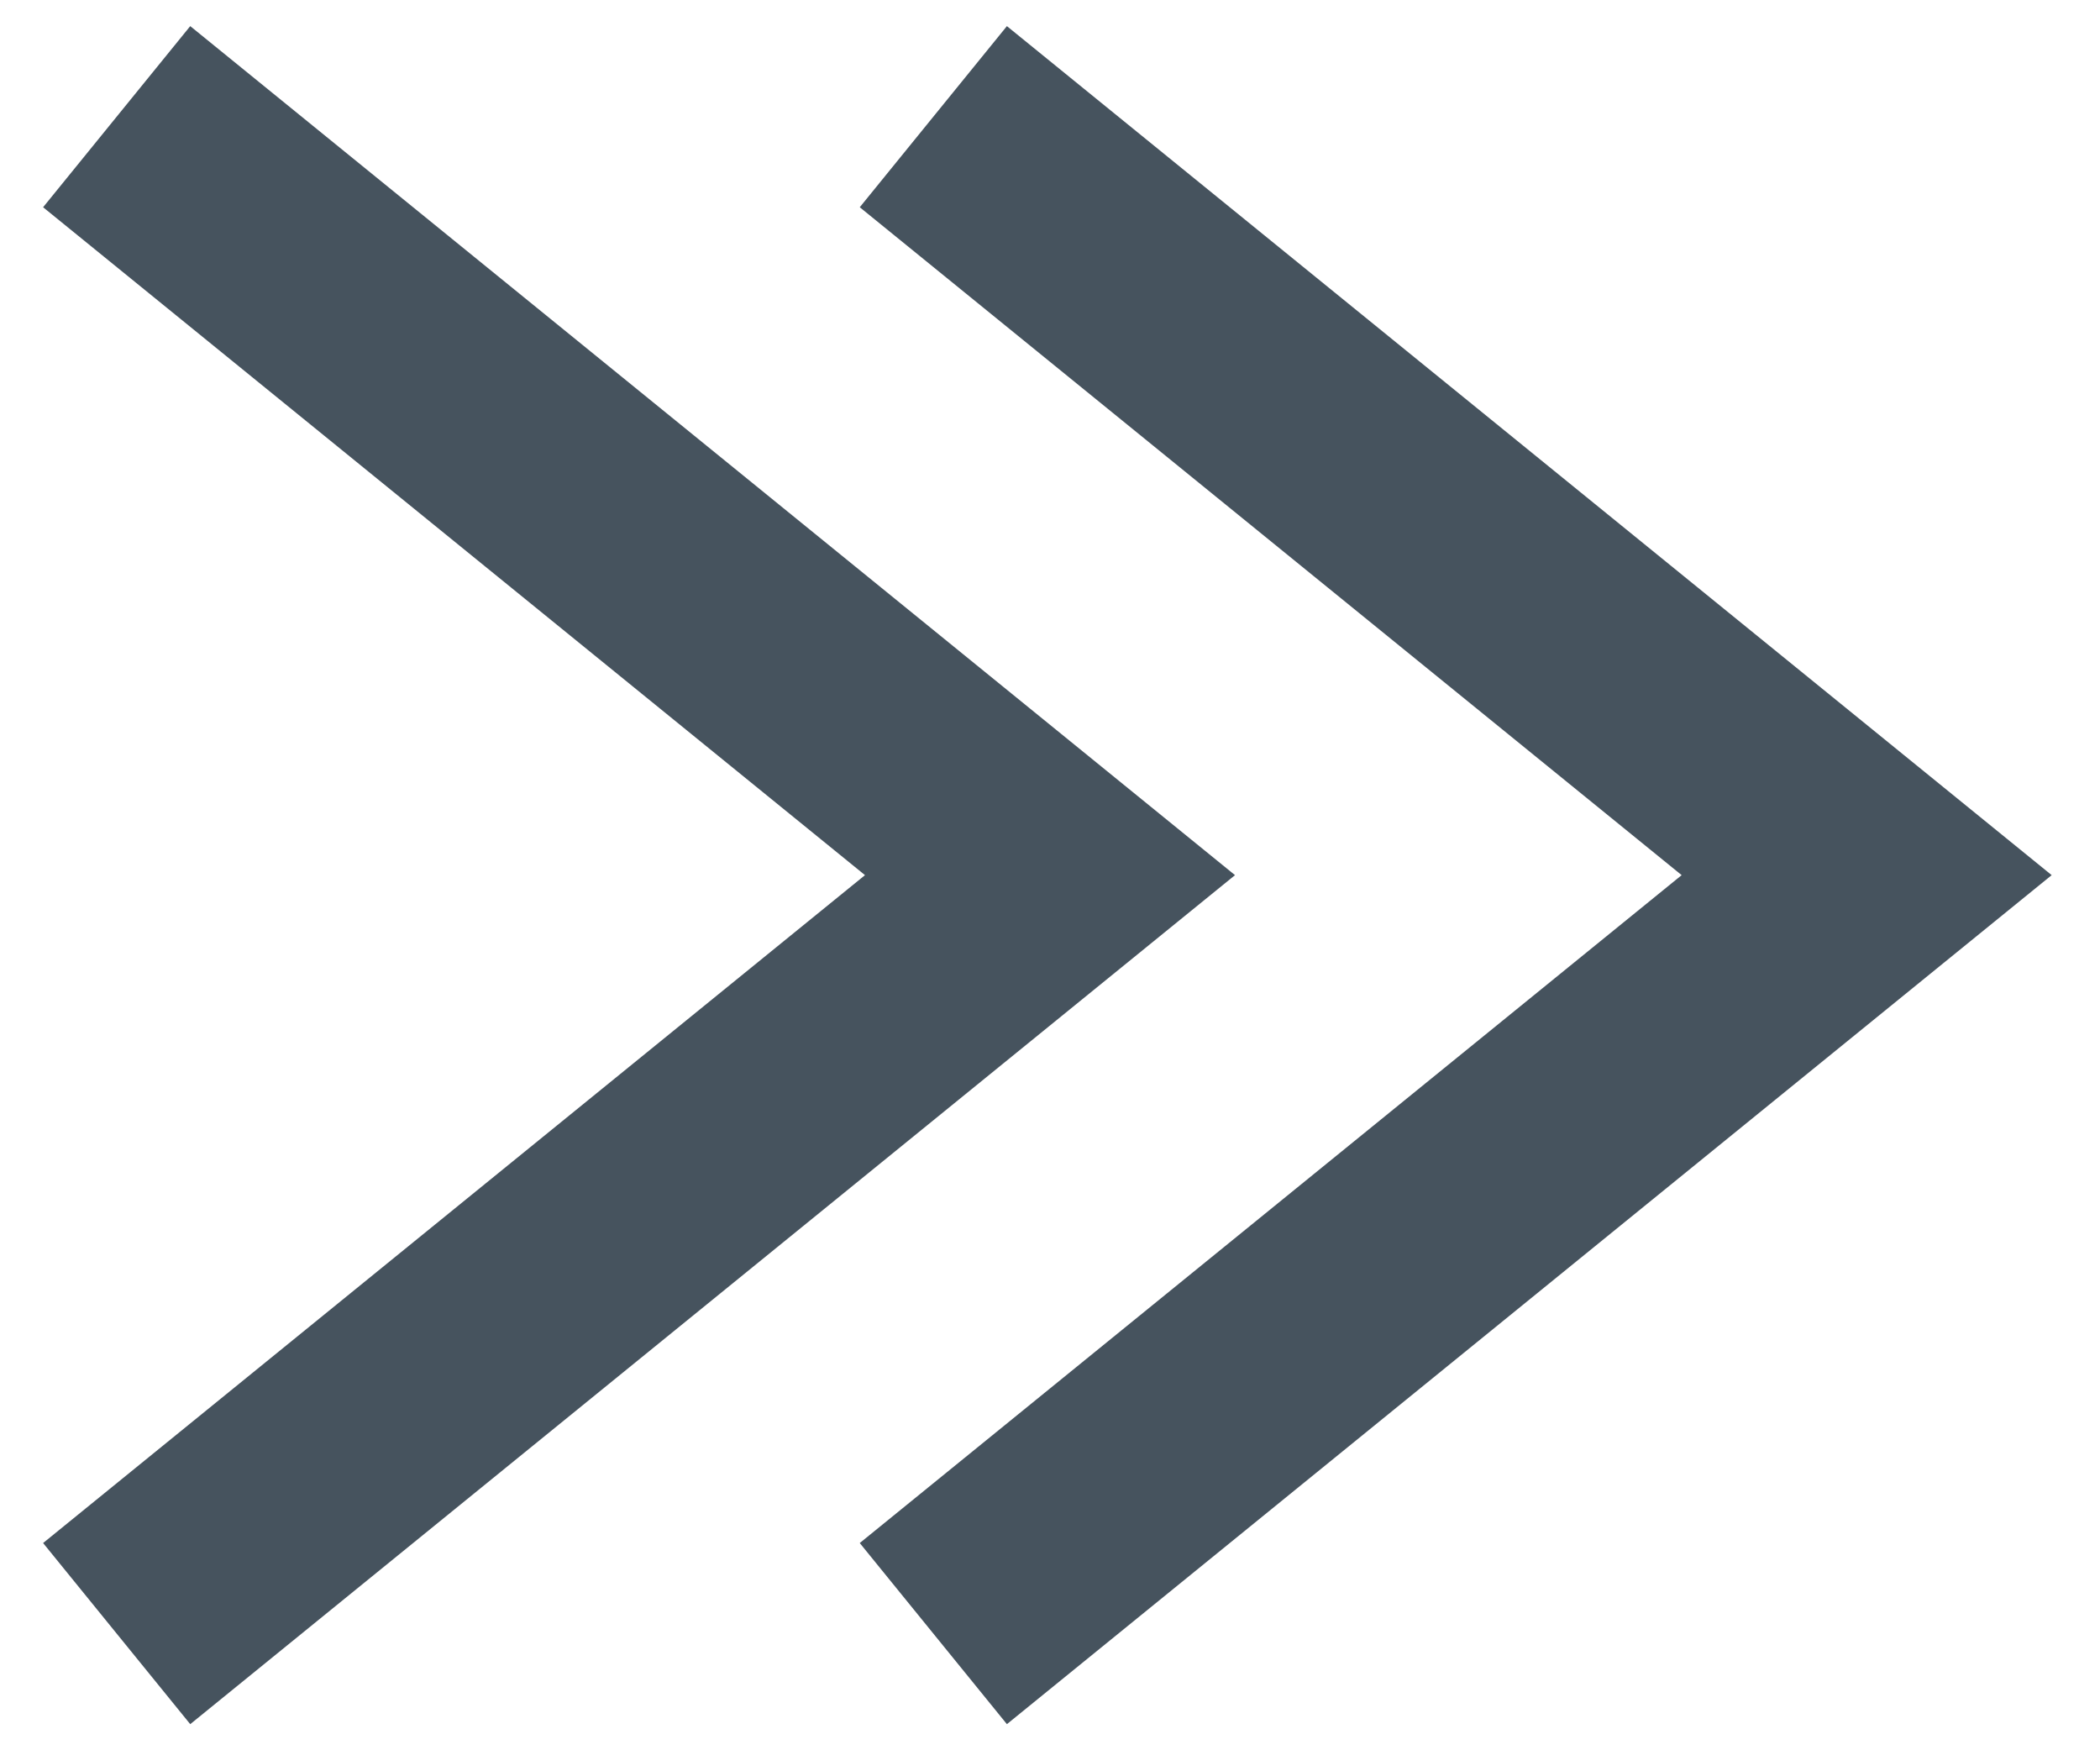
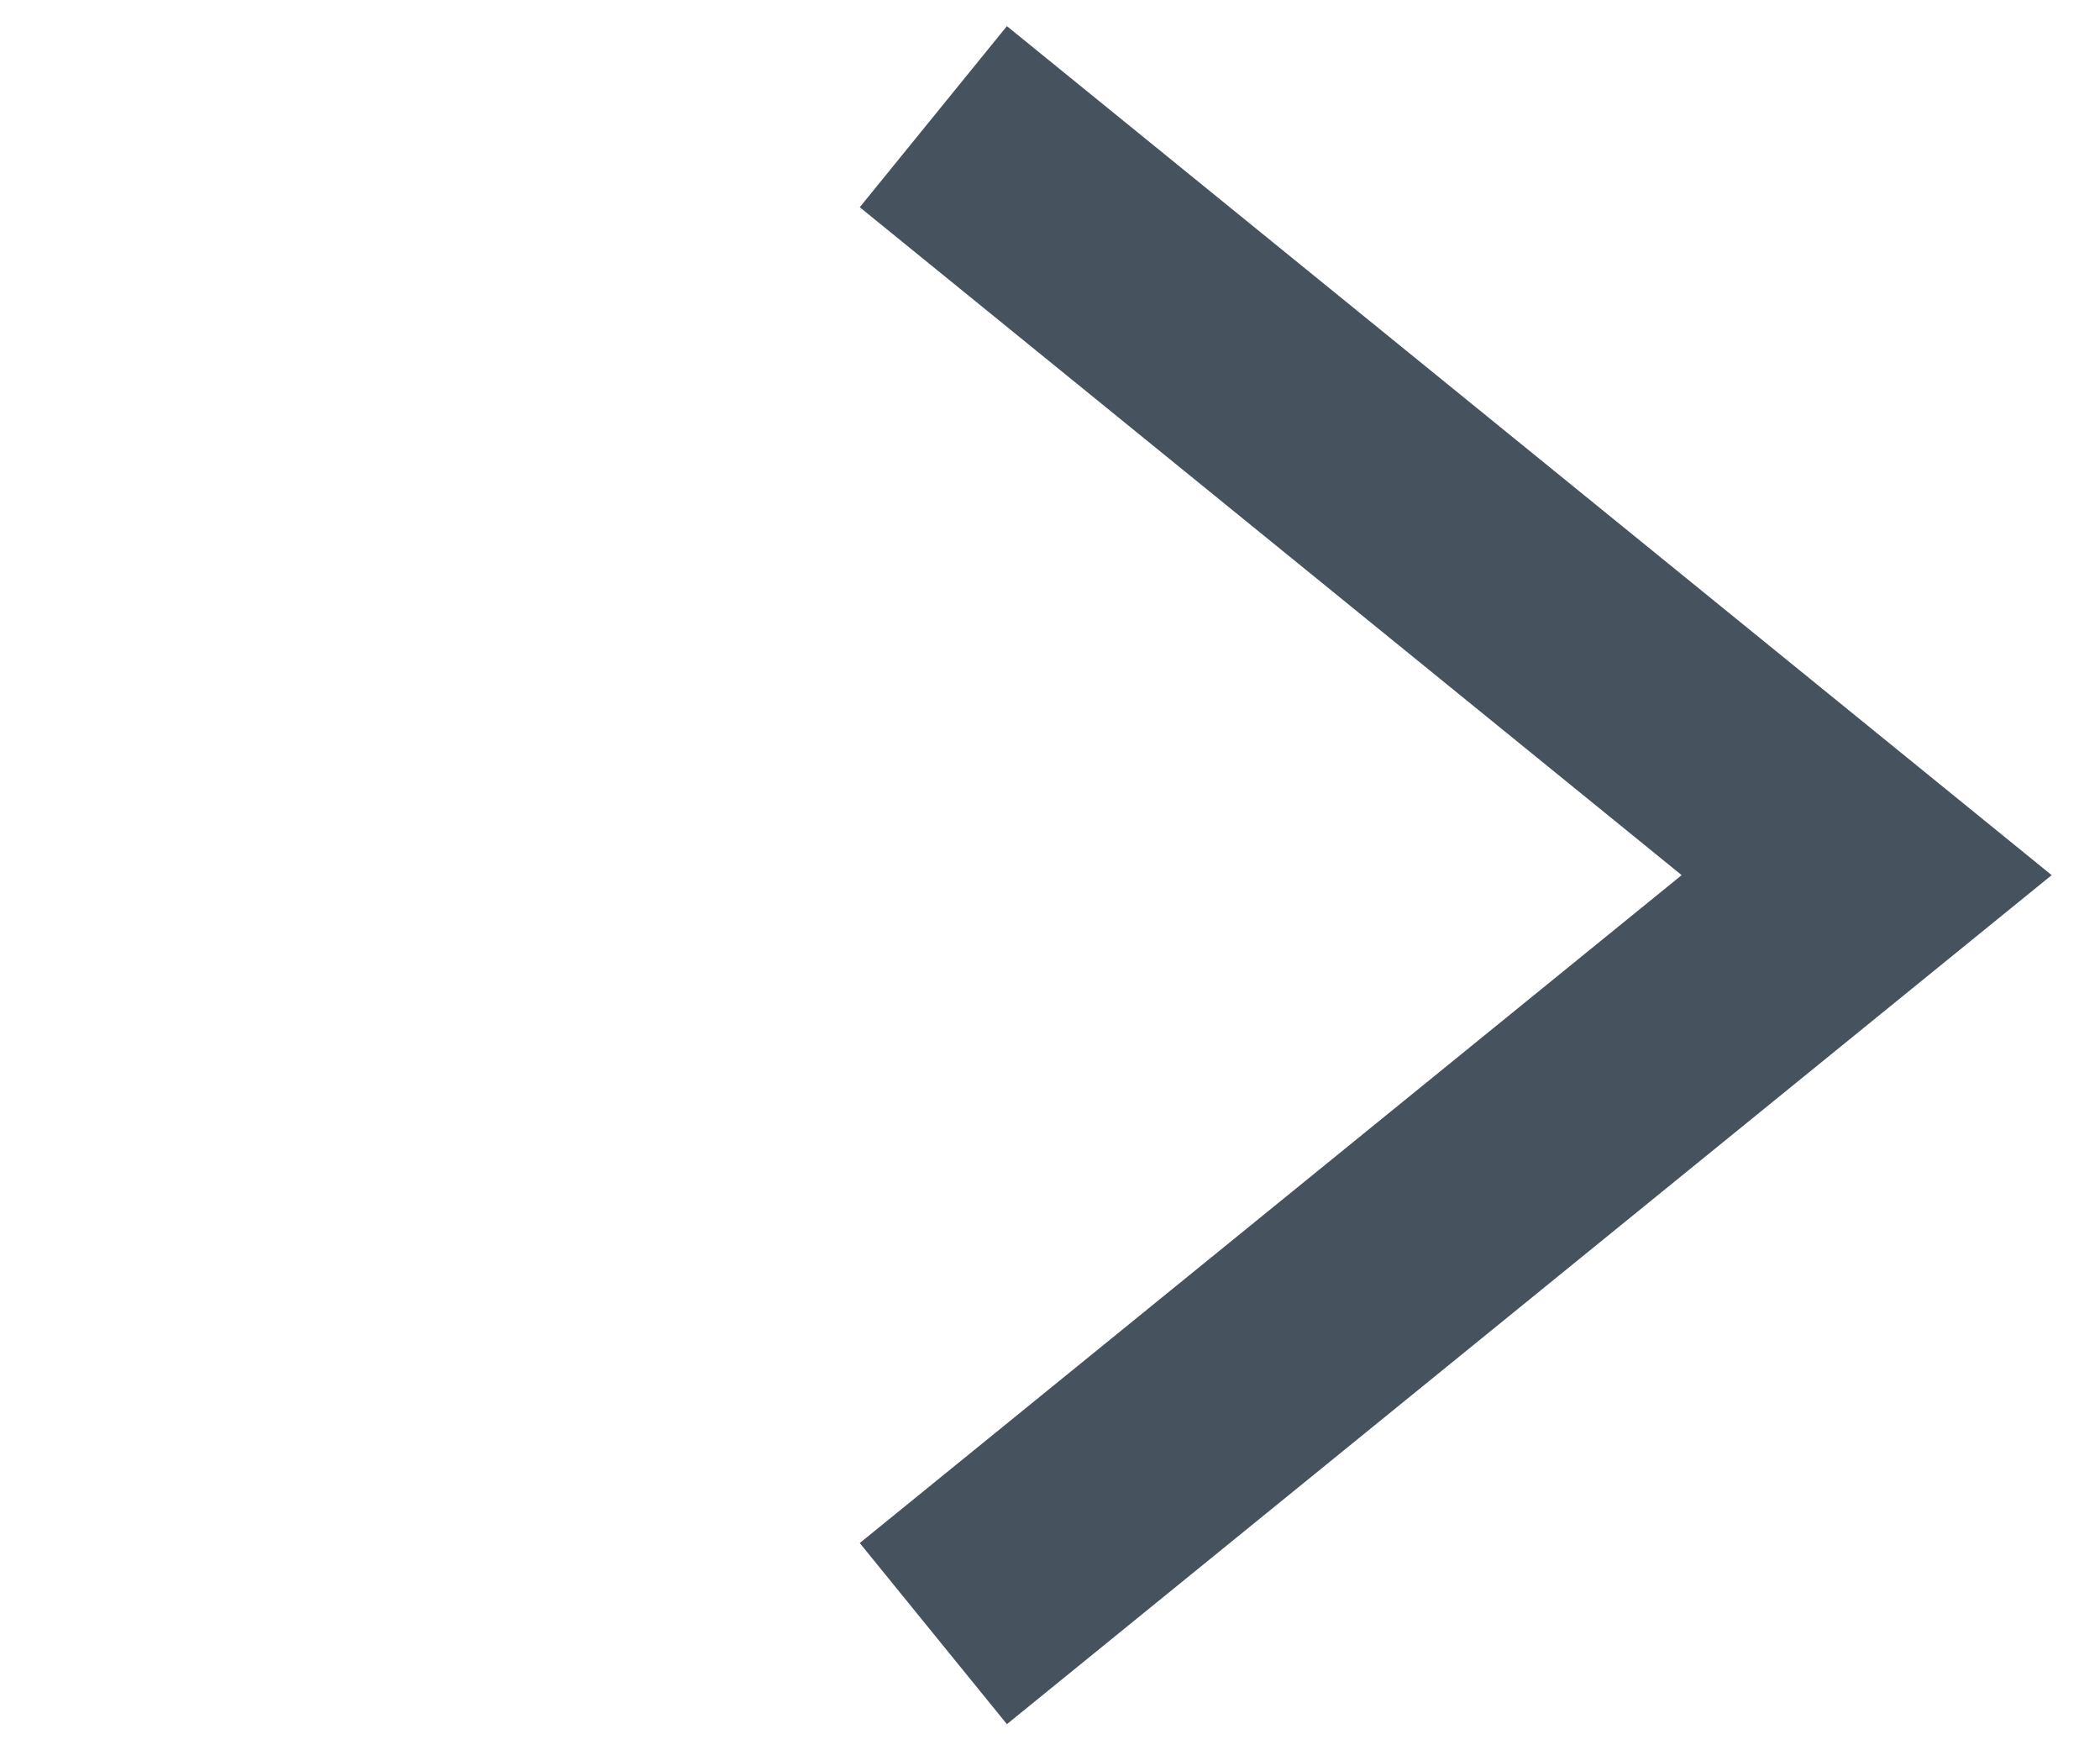
<svg xmlns="http://www.w3.org/2000/svg" width="18" height="15" viewBox="0 0 18 15" fill="none">
-   <path d="M1 14L9 7.5L1 1" stroke="#46535E" stroke-width="2" />
  <path d="M8 14L16 7.5L8 1" stroke="#46535E" stroke-width="2" />
</svg>